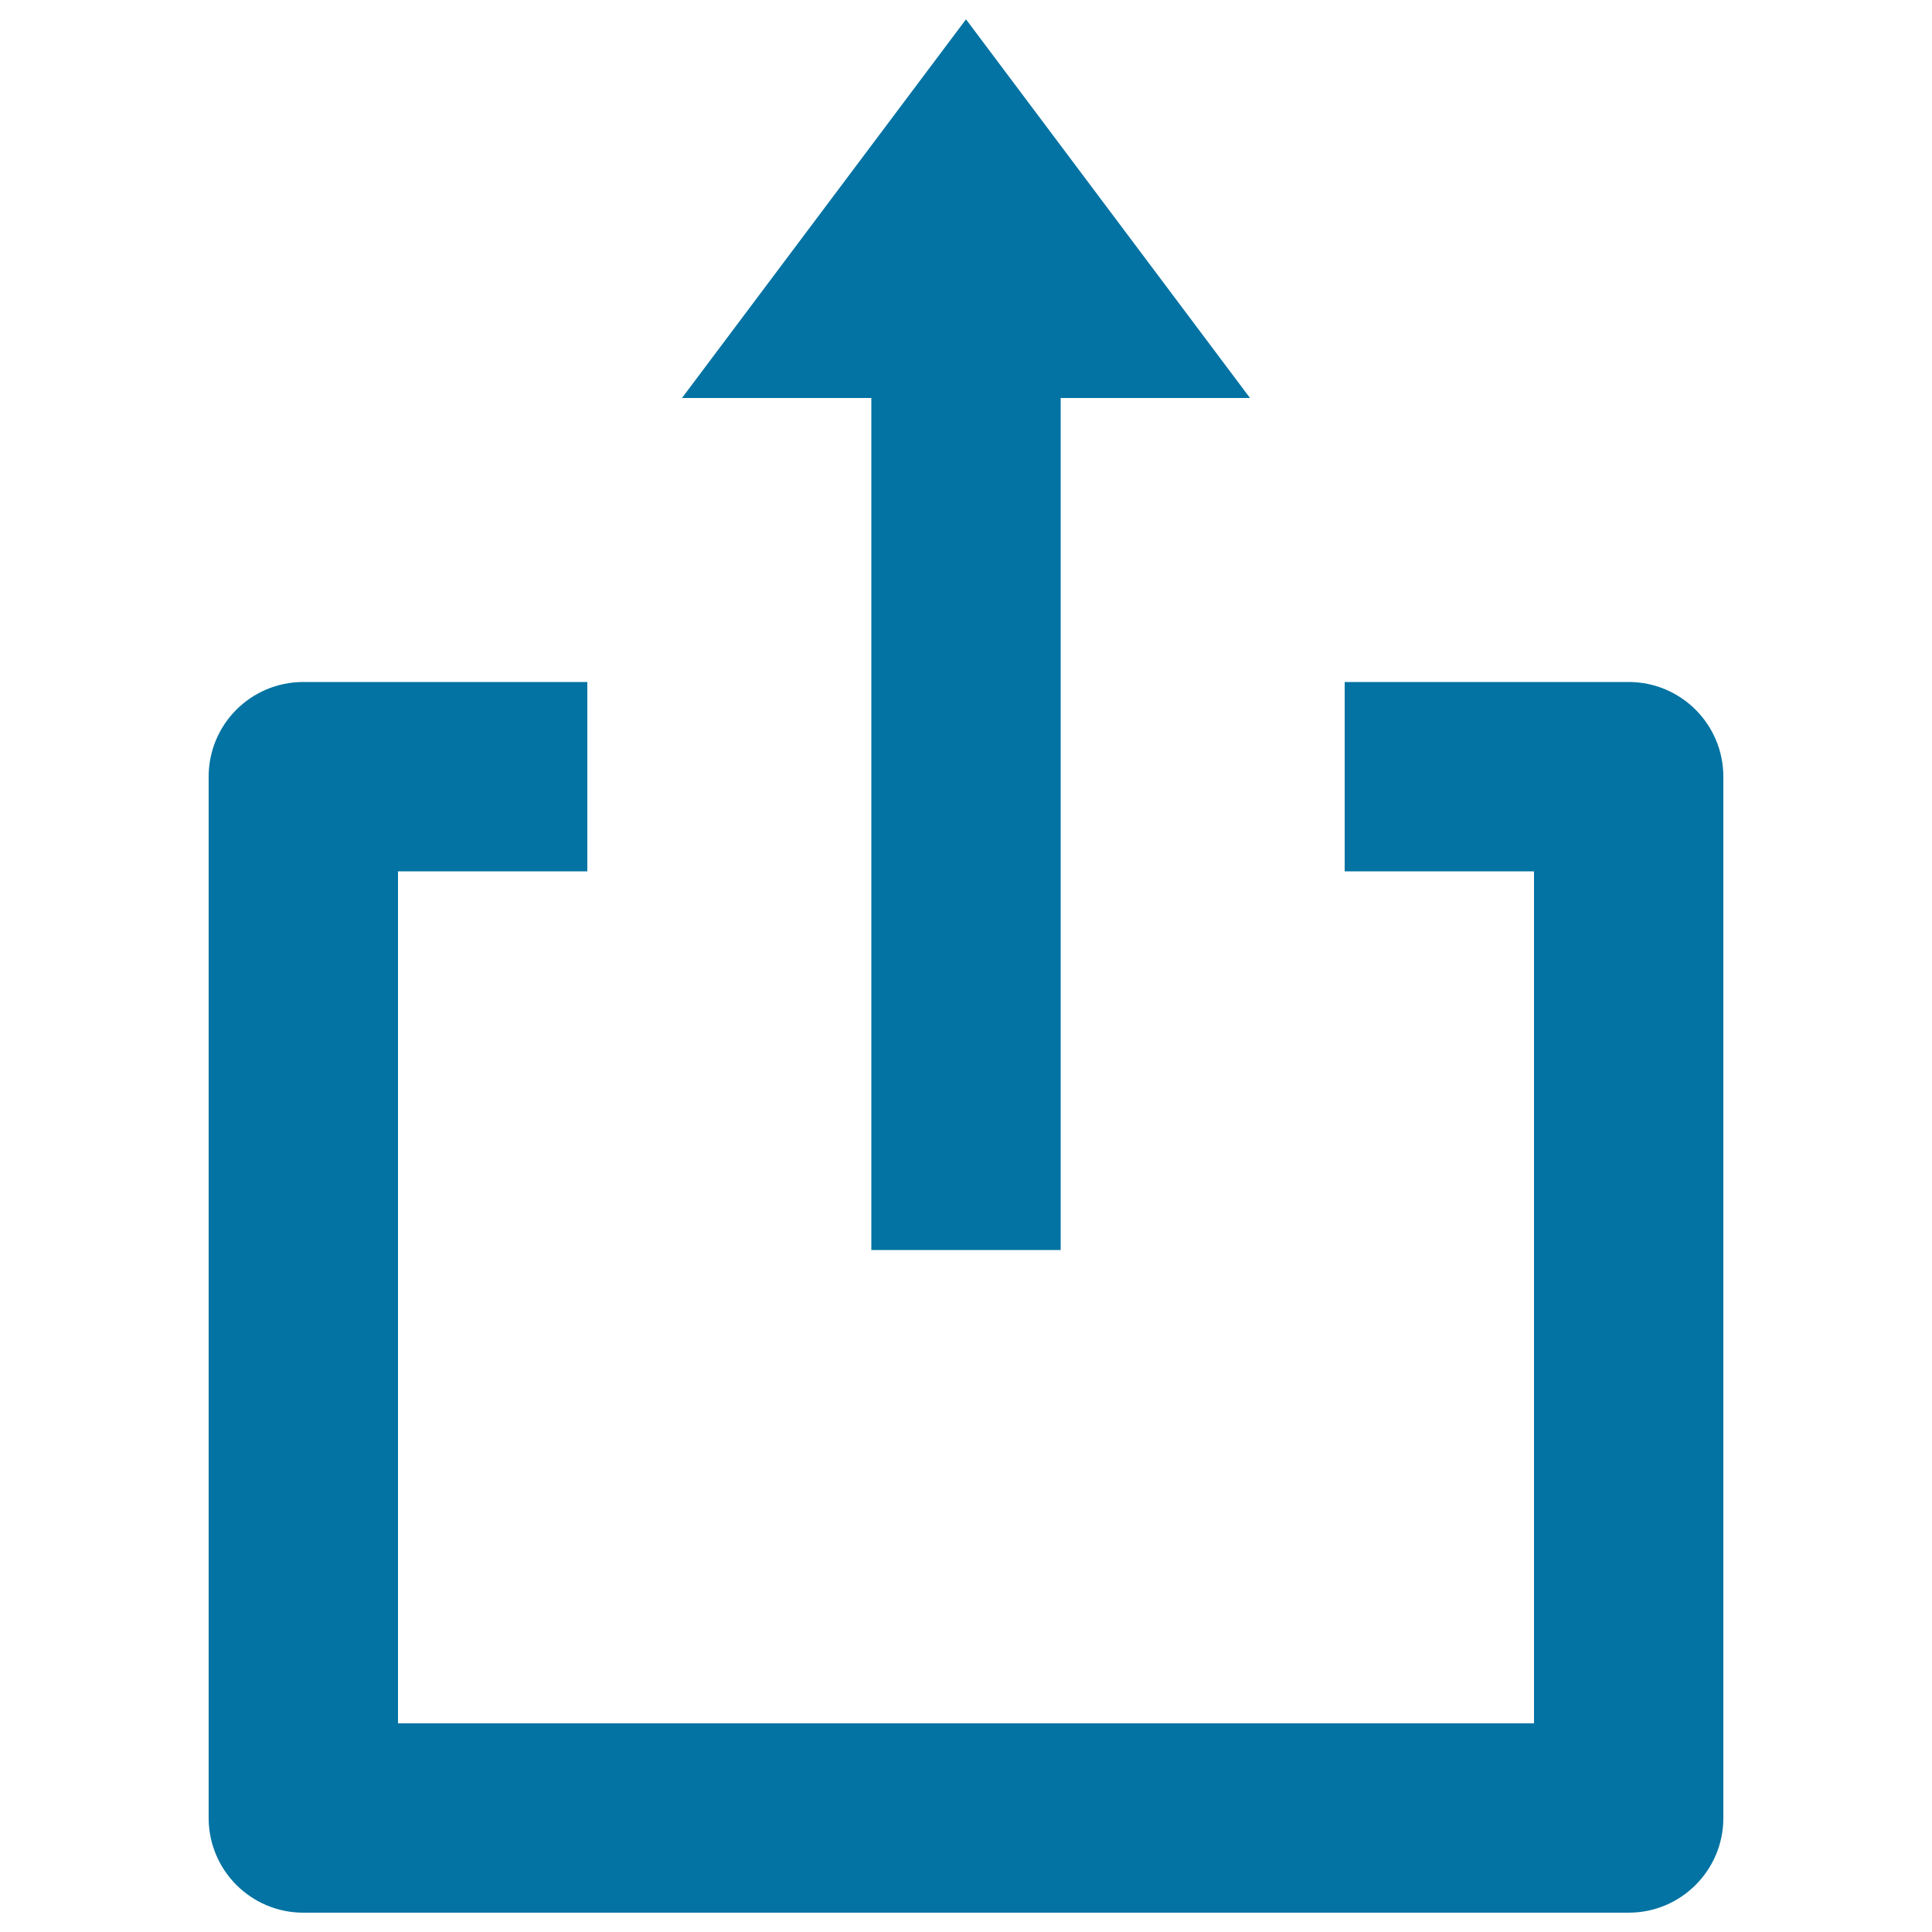
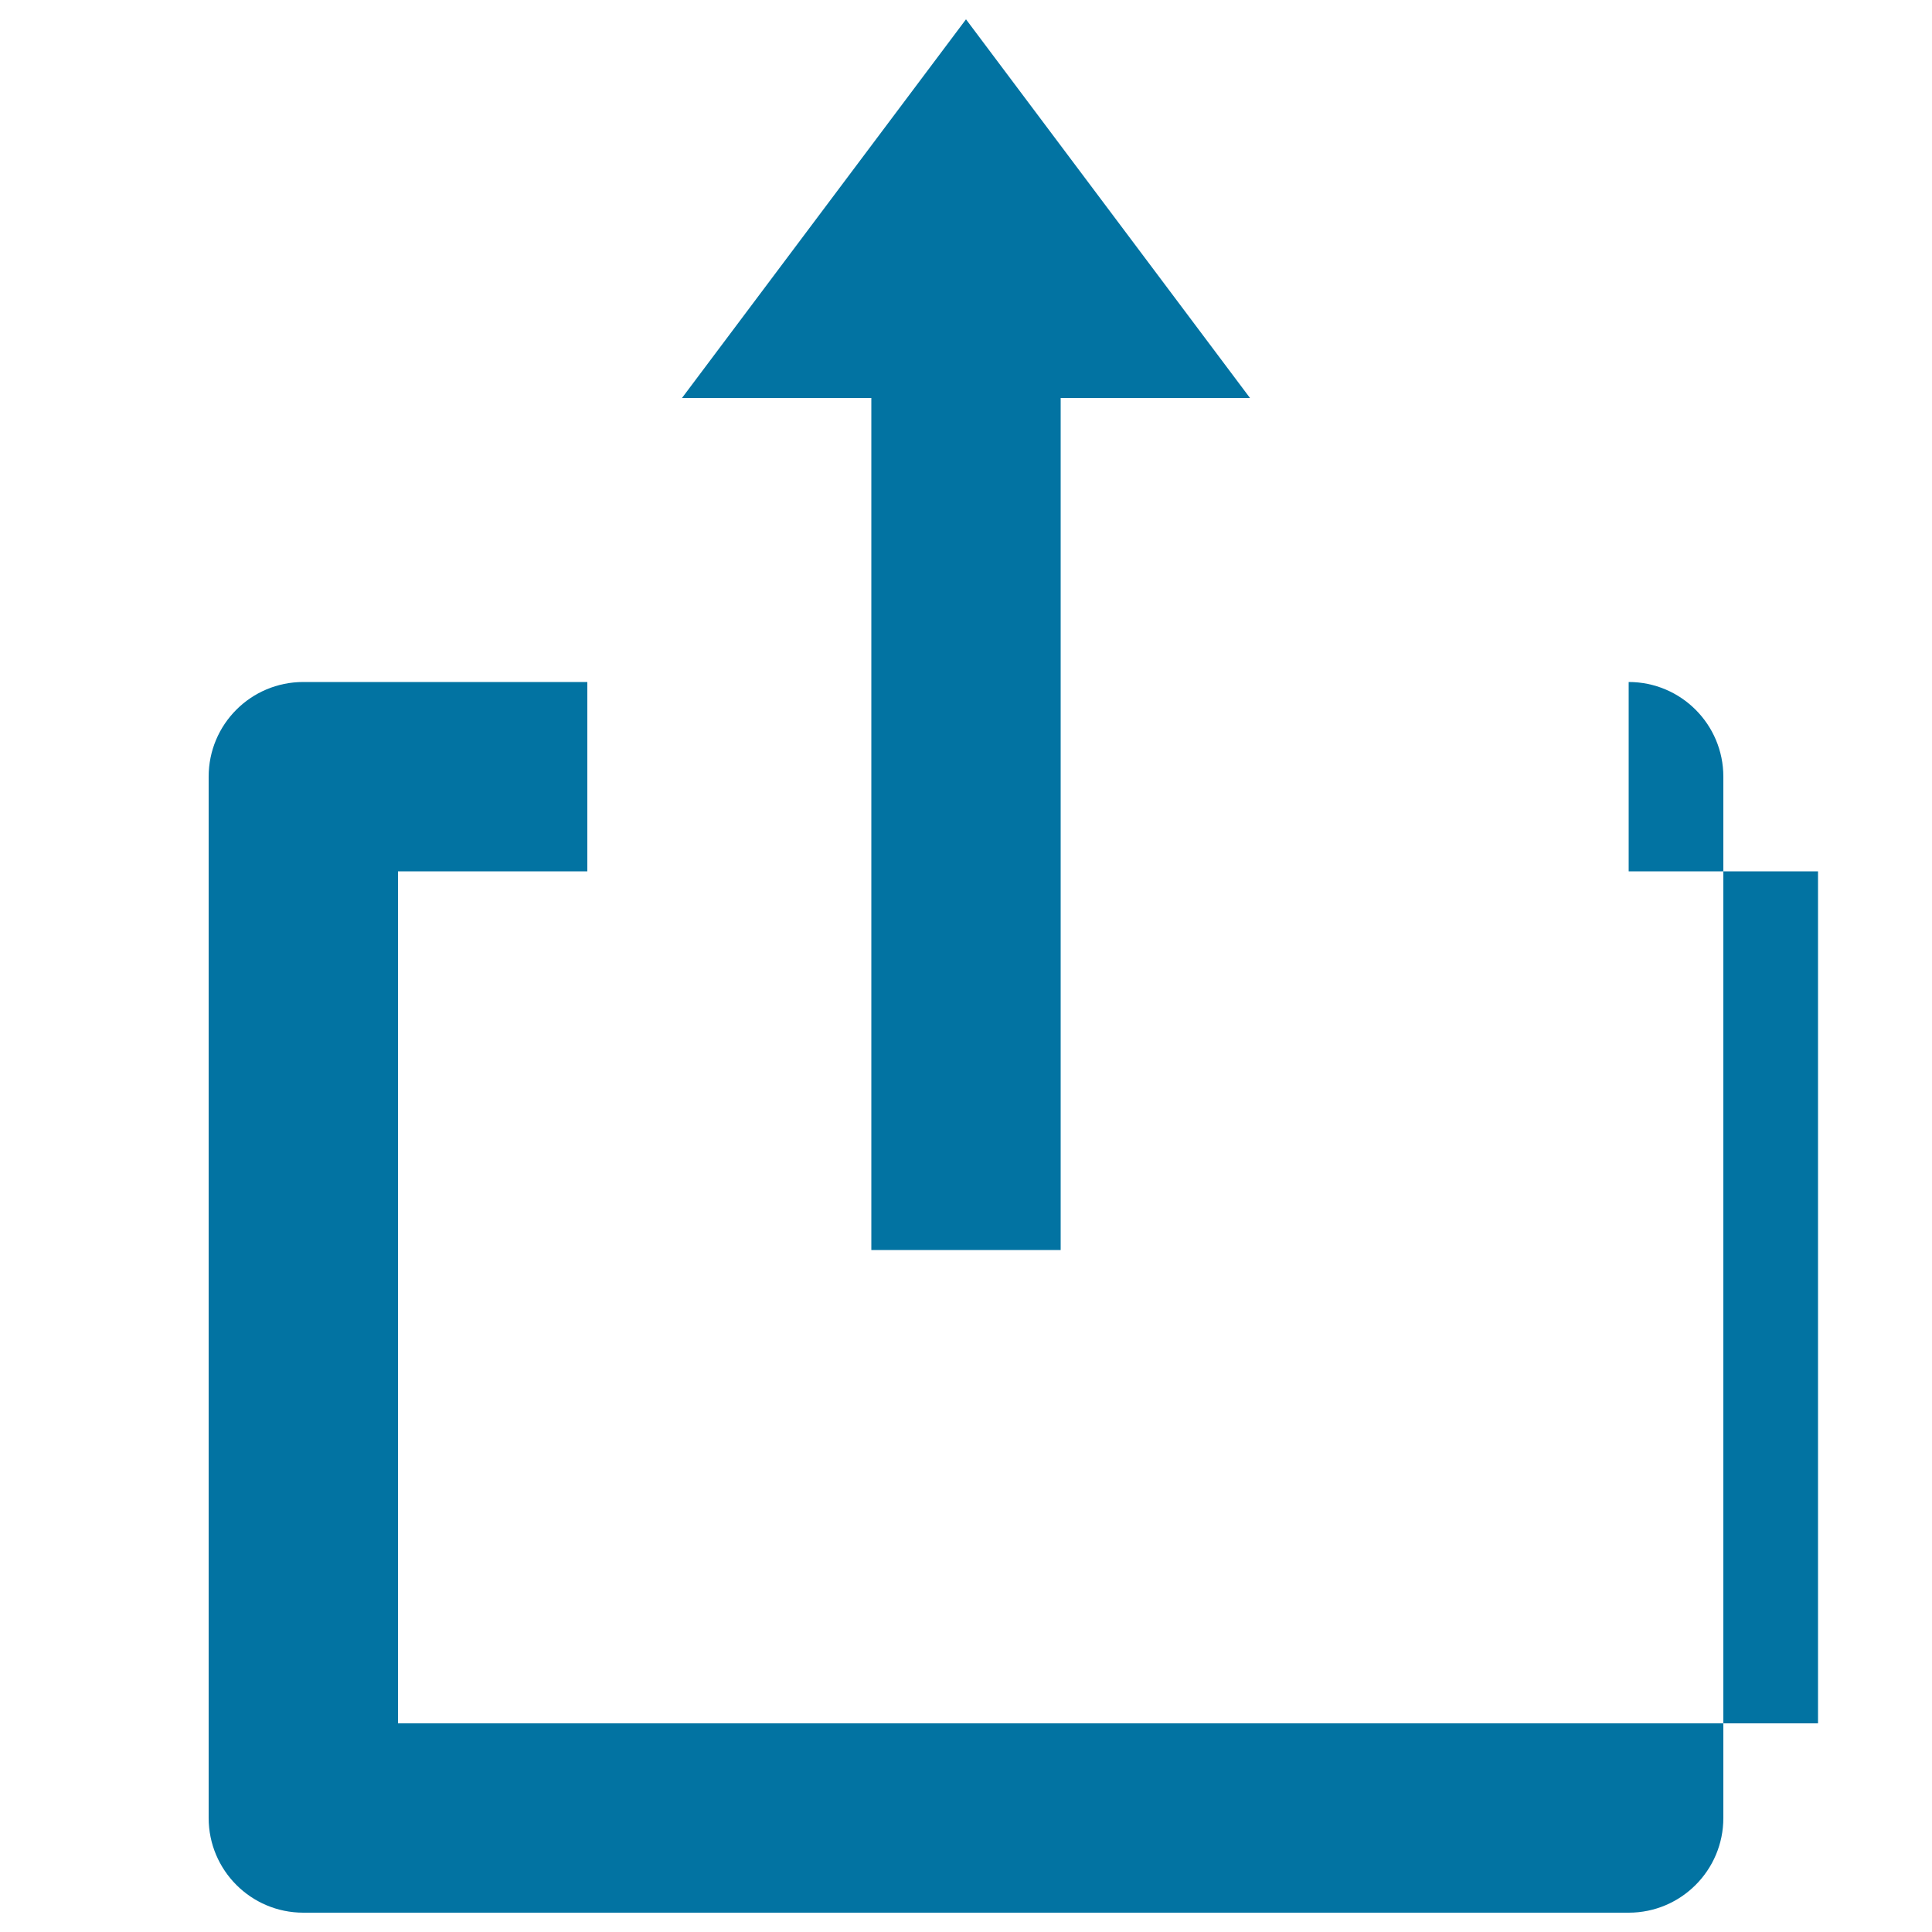
<svg xmlns="http://www.w3.org/2000/svg" viewBox="0 0 1000 1000" style="fill:#0273a2">
  <title>Share alternitive SVG icon</title>
  <g>
-     <path d="M451,647h98V206h98L500,10L353,206h98V647z M843,353H696v98h98v441H206V451h98v-98H157c-27.1,0-49,21.9-49,49v539c0,27,21.9,49,49,49h686c27.1,0,49-22,49-49V402C892,375,870.1,353,843,353z" />
+     <path d="M451,647h98V206h98L500,10L353,206h98V647z M843,353v98h98v441H206V451h98v-98H157c-27.1,0-49,21.9-49,49v539c0,27,21.9,49,49,49h686c27.1,0,49-22,49-49V402C892,375,870.1,353,843,353z" />
  </g>
</svg>